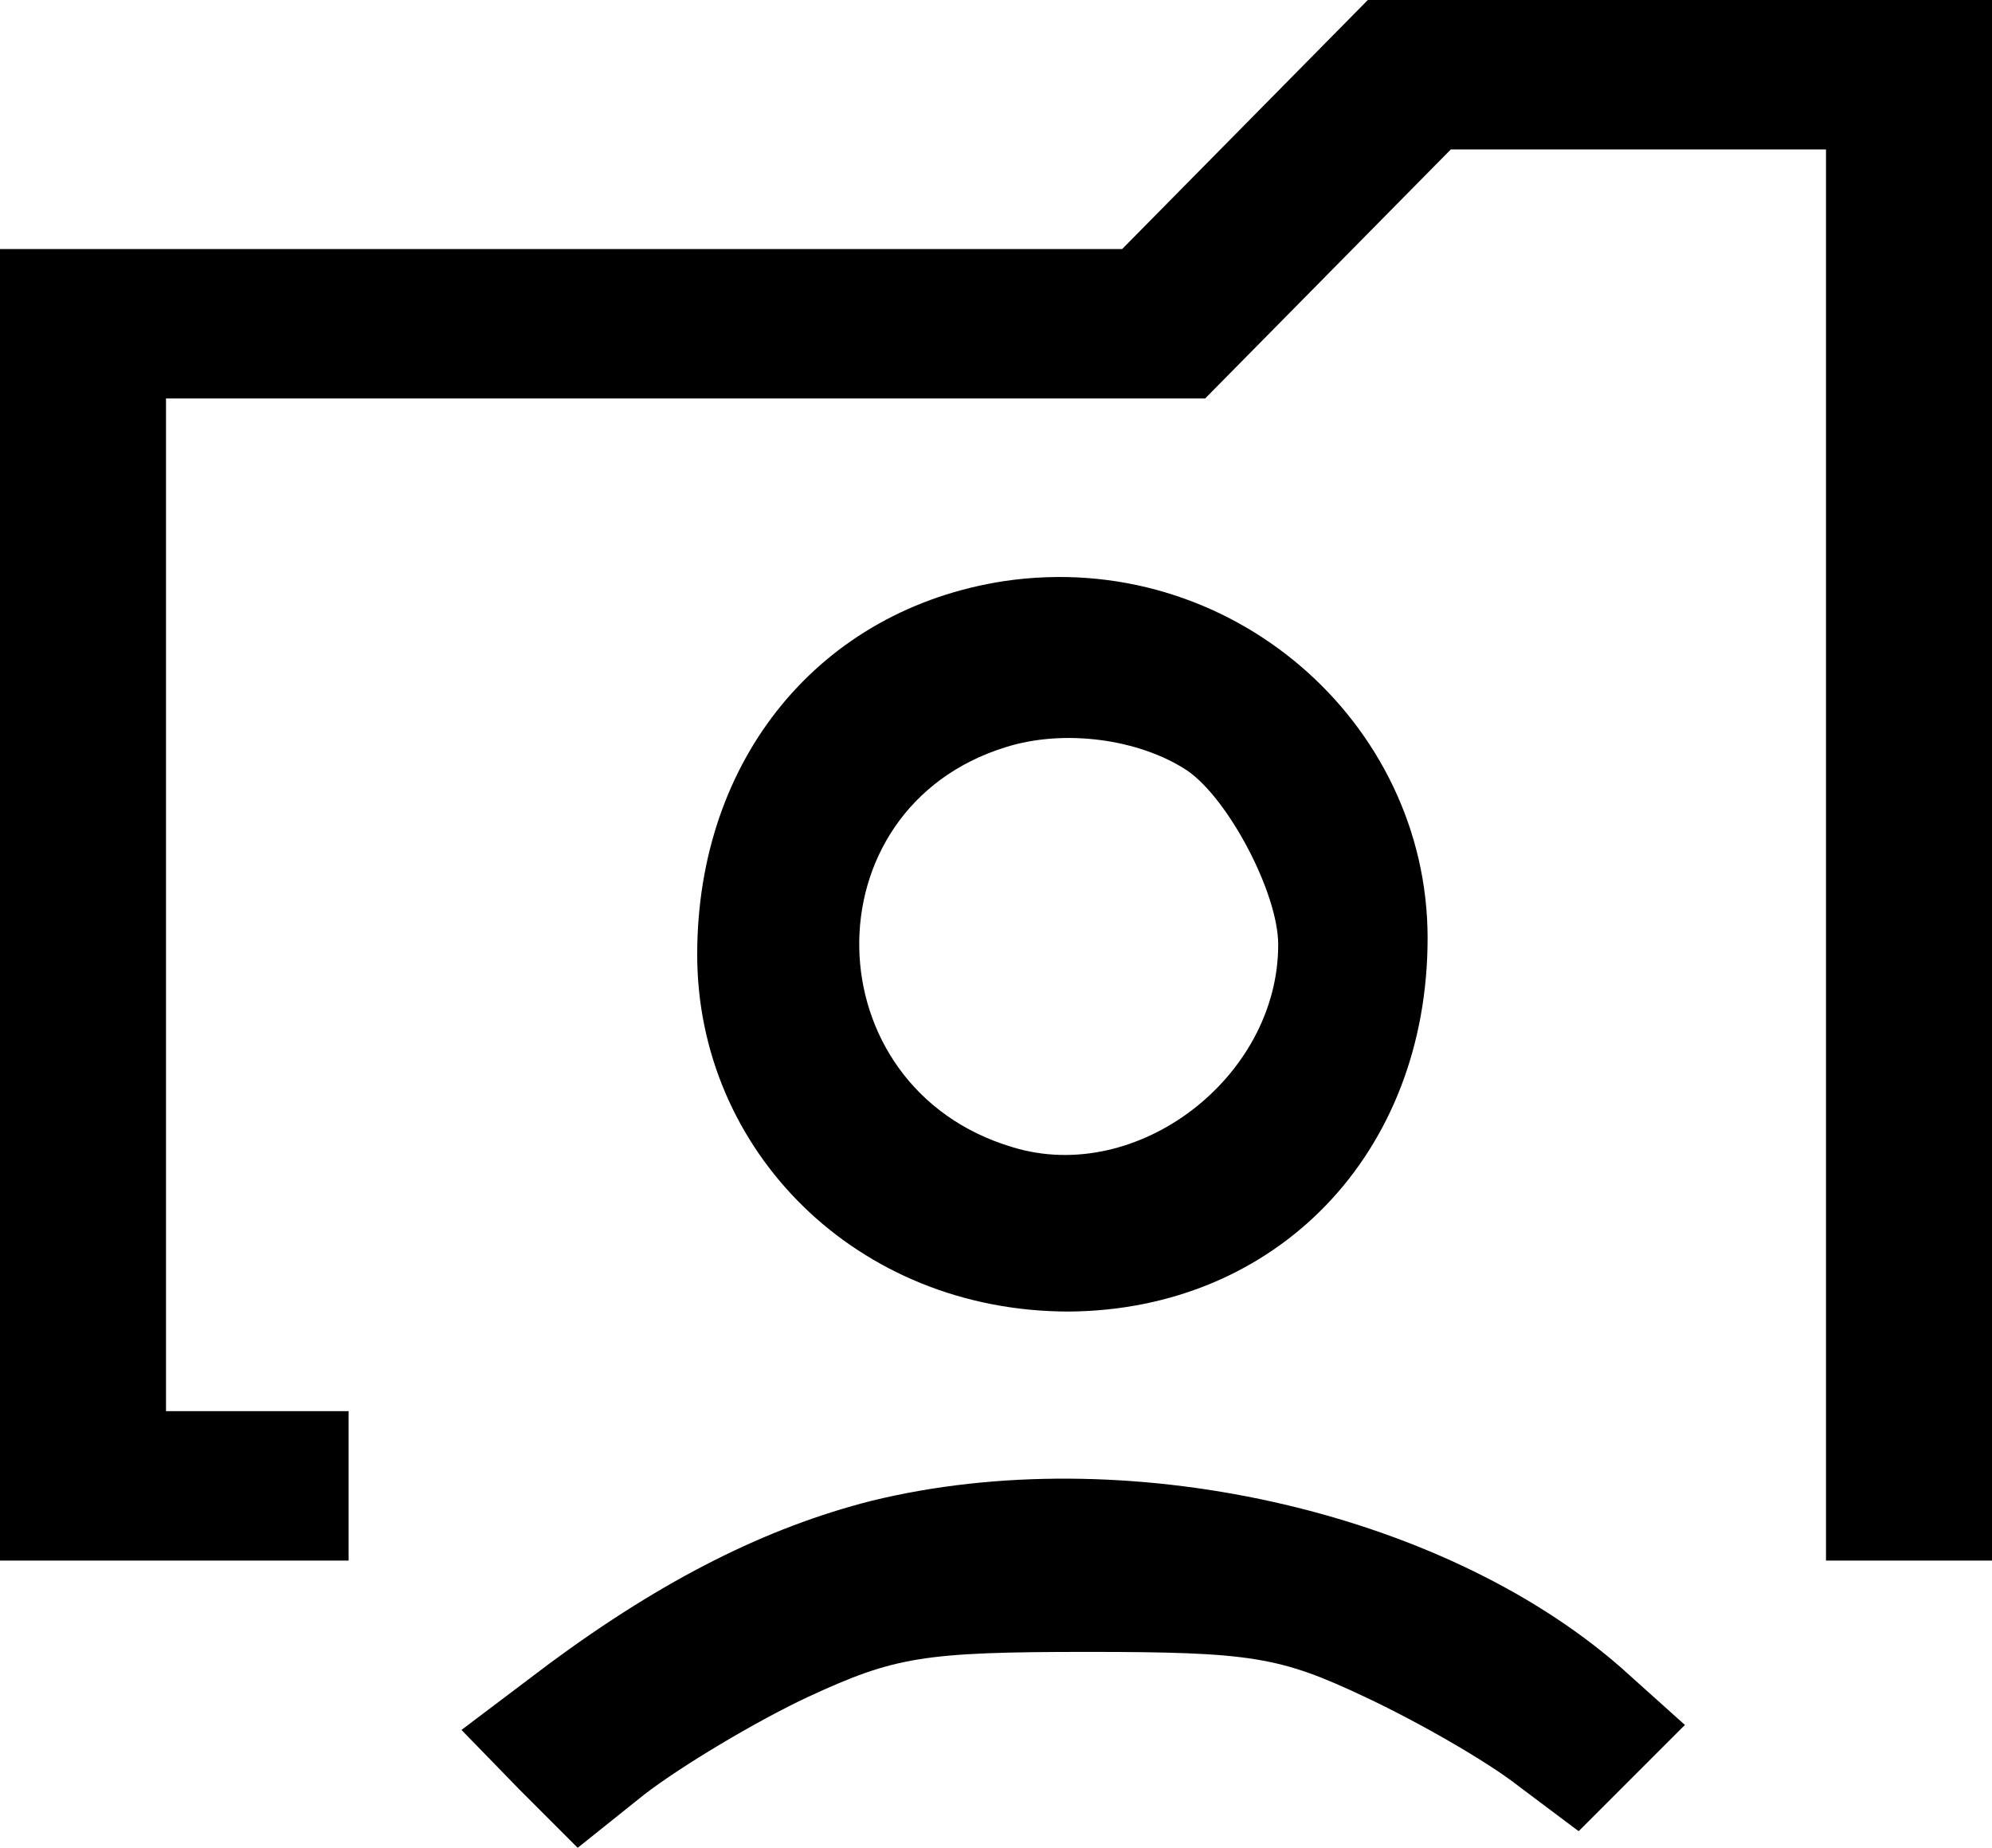
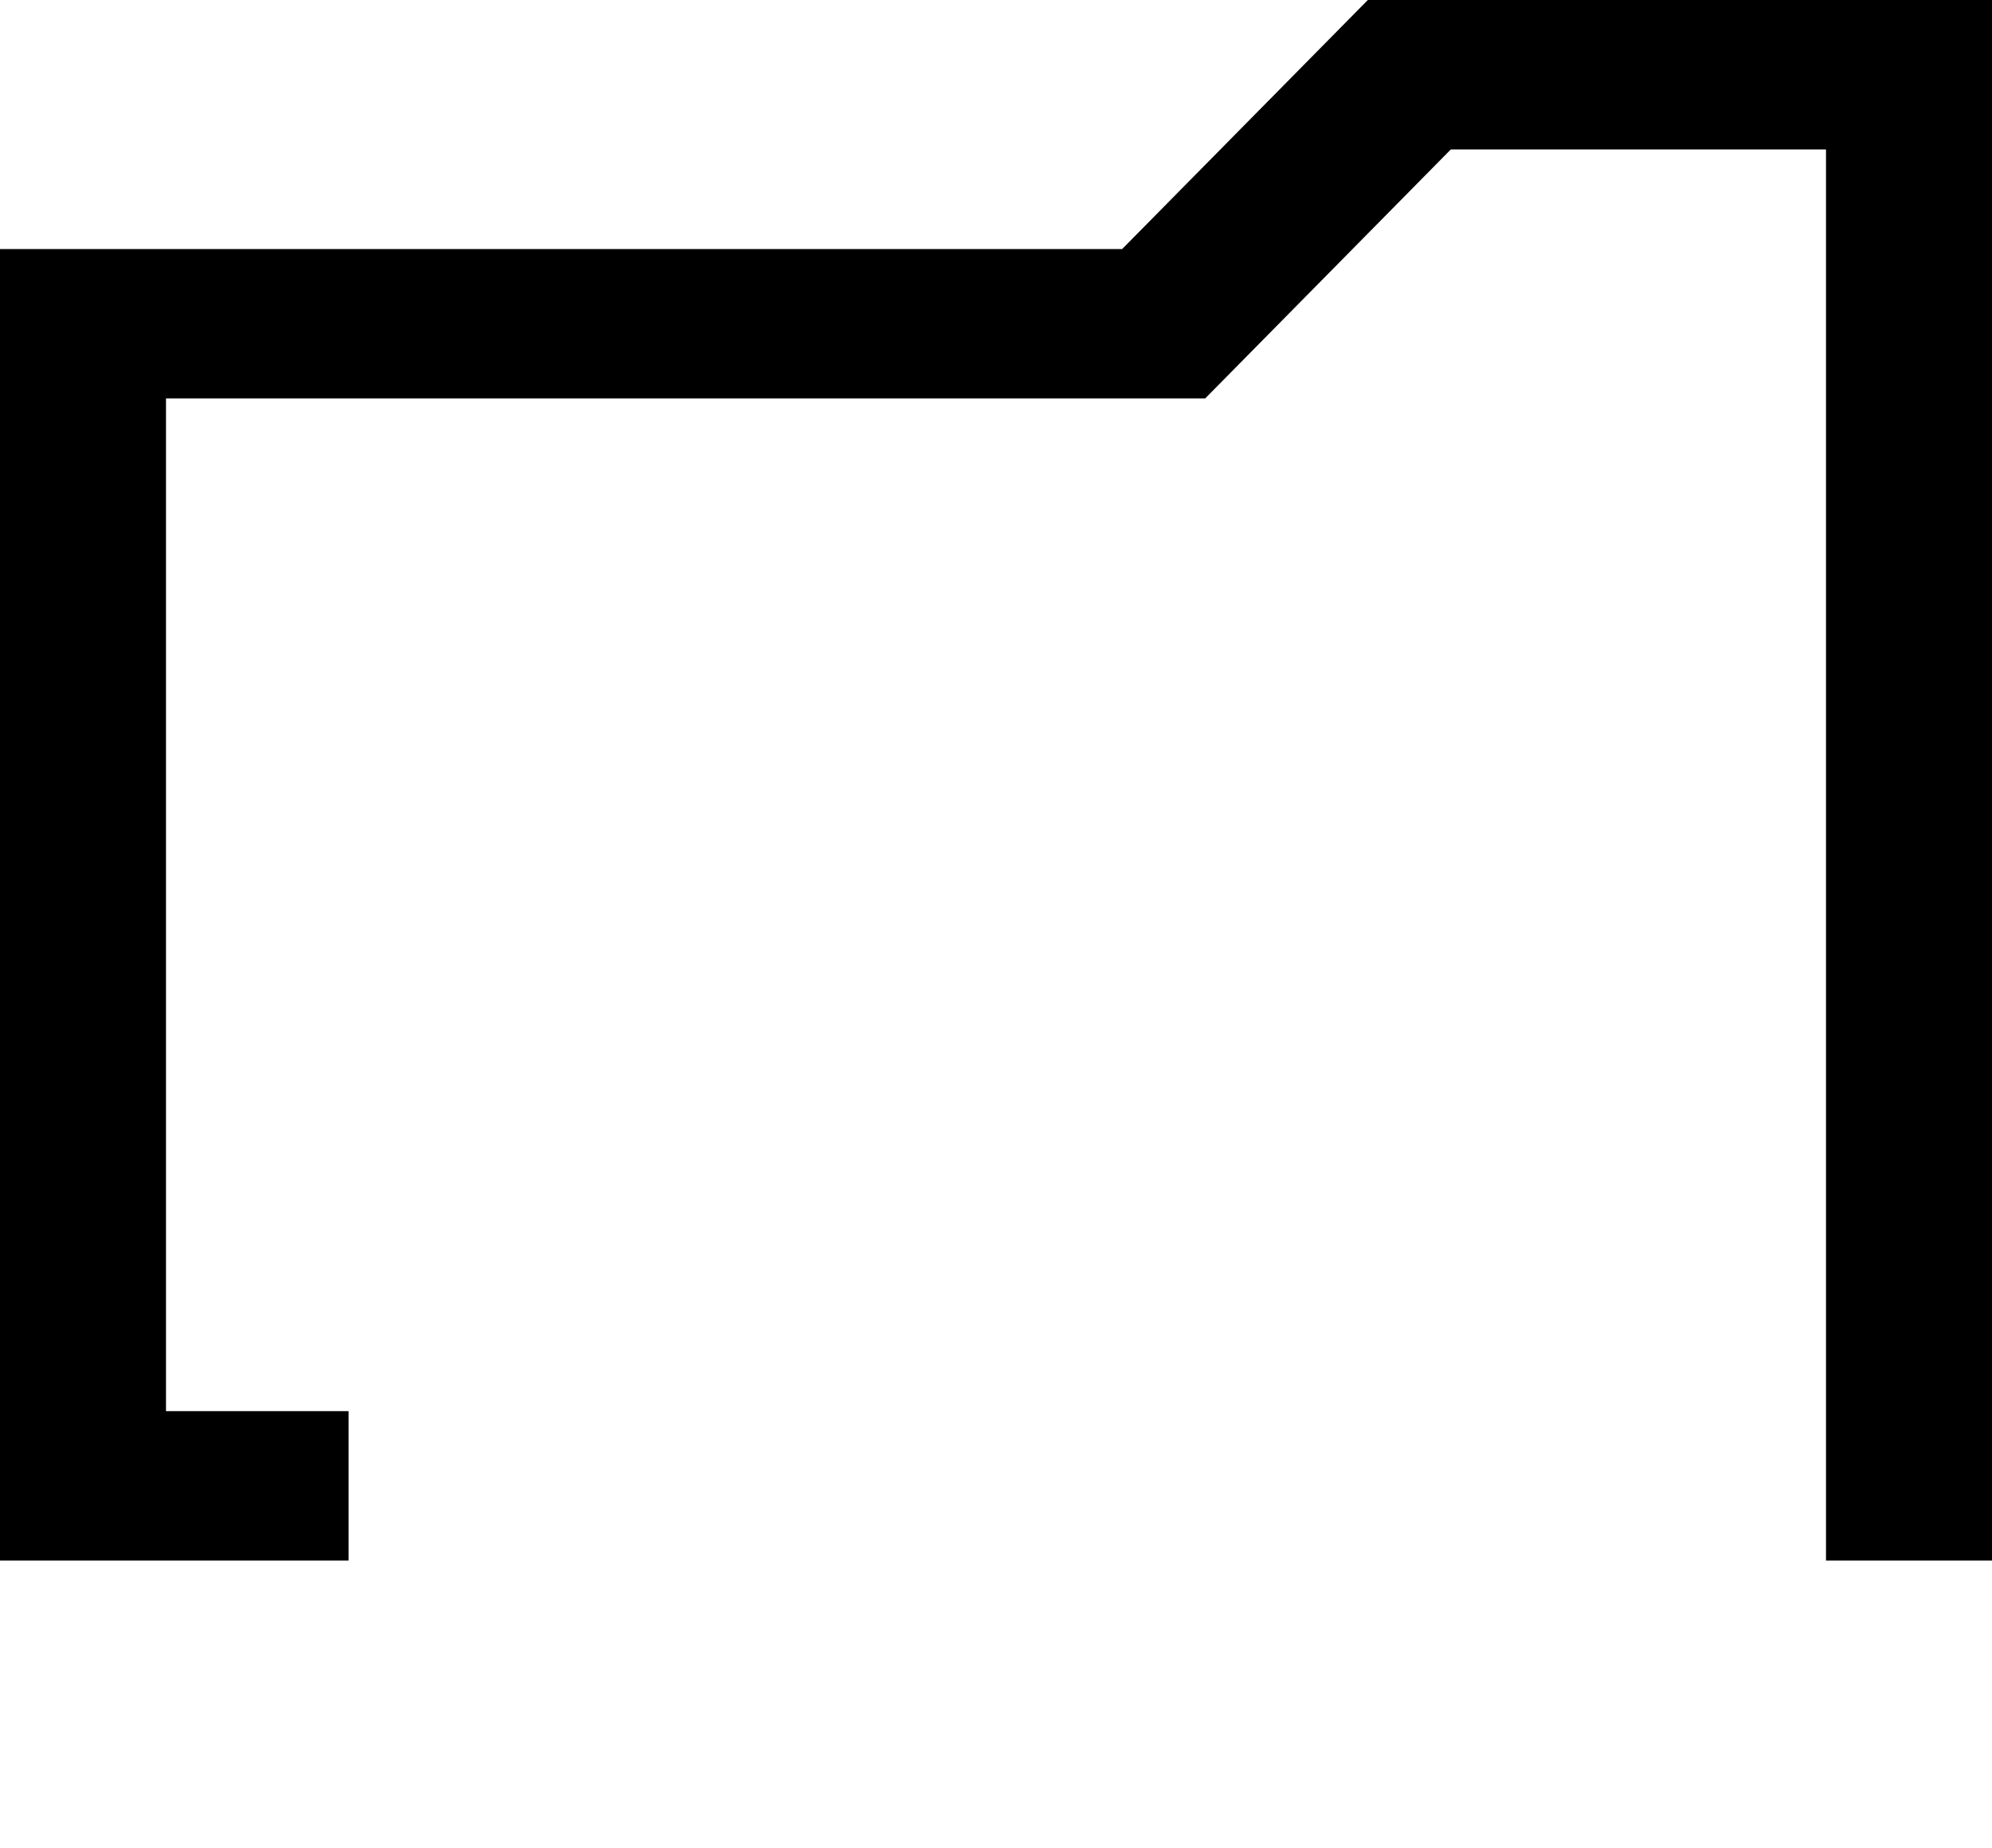
<svg xmlns="http://www.w3.org/2000/svg" id="Layer_1" data-name="Layer 1" viewBox="0 0 120 111.3">
  <defs>
    <style>.cls-1{fill:#000;stroke-width:0}</style>
  </defs>
  <path class="cls-1" d="M75 7.5 67.6 15H0v79h21v-9H10V24h62.6l7.4-7.5L87.4 9H110v85h10V0H82.4L75 7.5Z" />
-   <path class="cls-1" d="M60.5 35C49.4 36.7 42 45.7 42 57.5S51.6 79 64.4 79C76.9 78.9 86 69.5 86 56.5S74.1 33 60.5 35Zm11 11.4C74 48.1 77 53.8 77 56.9c0 8-8.5 14.5-16 12.2-12.1-3.6-12.4-20.4-.4-24.1 3.5-1.1 8-.5 10.9 1.4Zm-19 44c-6.3 1.6-12.5 4.7-19.4 9.8l-5.3 4 3.5 3.6 3.5 3.5 4-3.2c2.2-1.7 6.7-4.4 9.9-5.9 5.2-2.4 6.9-2.7 16.8-2.7s11.6.3 16.7 2.7c3.2 1.5 7.4 3.9 9.3 5.4l3.6 2.7 3.2-3.2 3.2-3.2-3.9-3.5c-10.9-9.5-30-13.7-45.1-10Z" />
</svg>